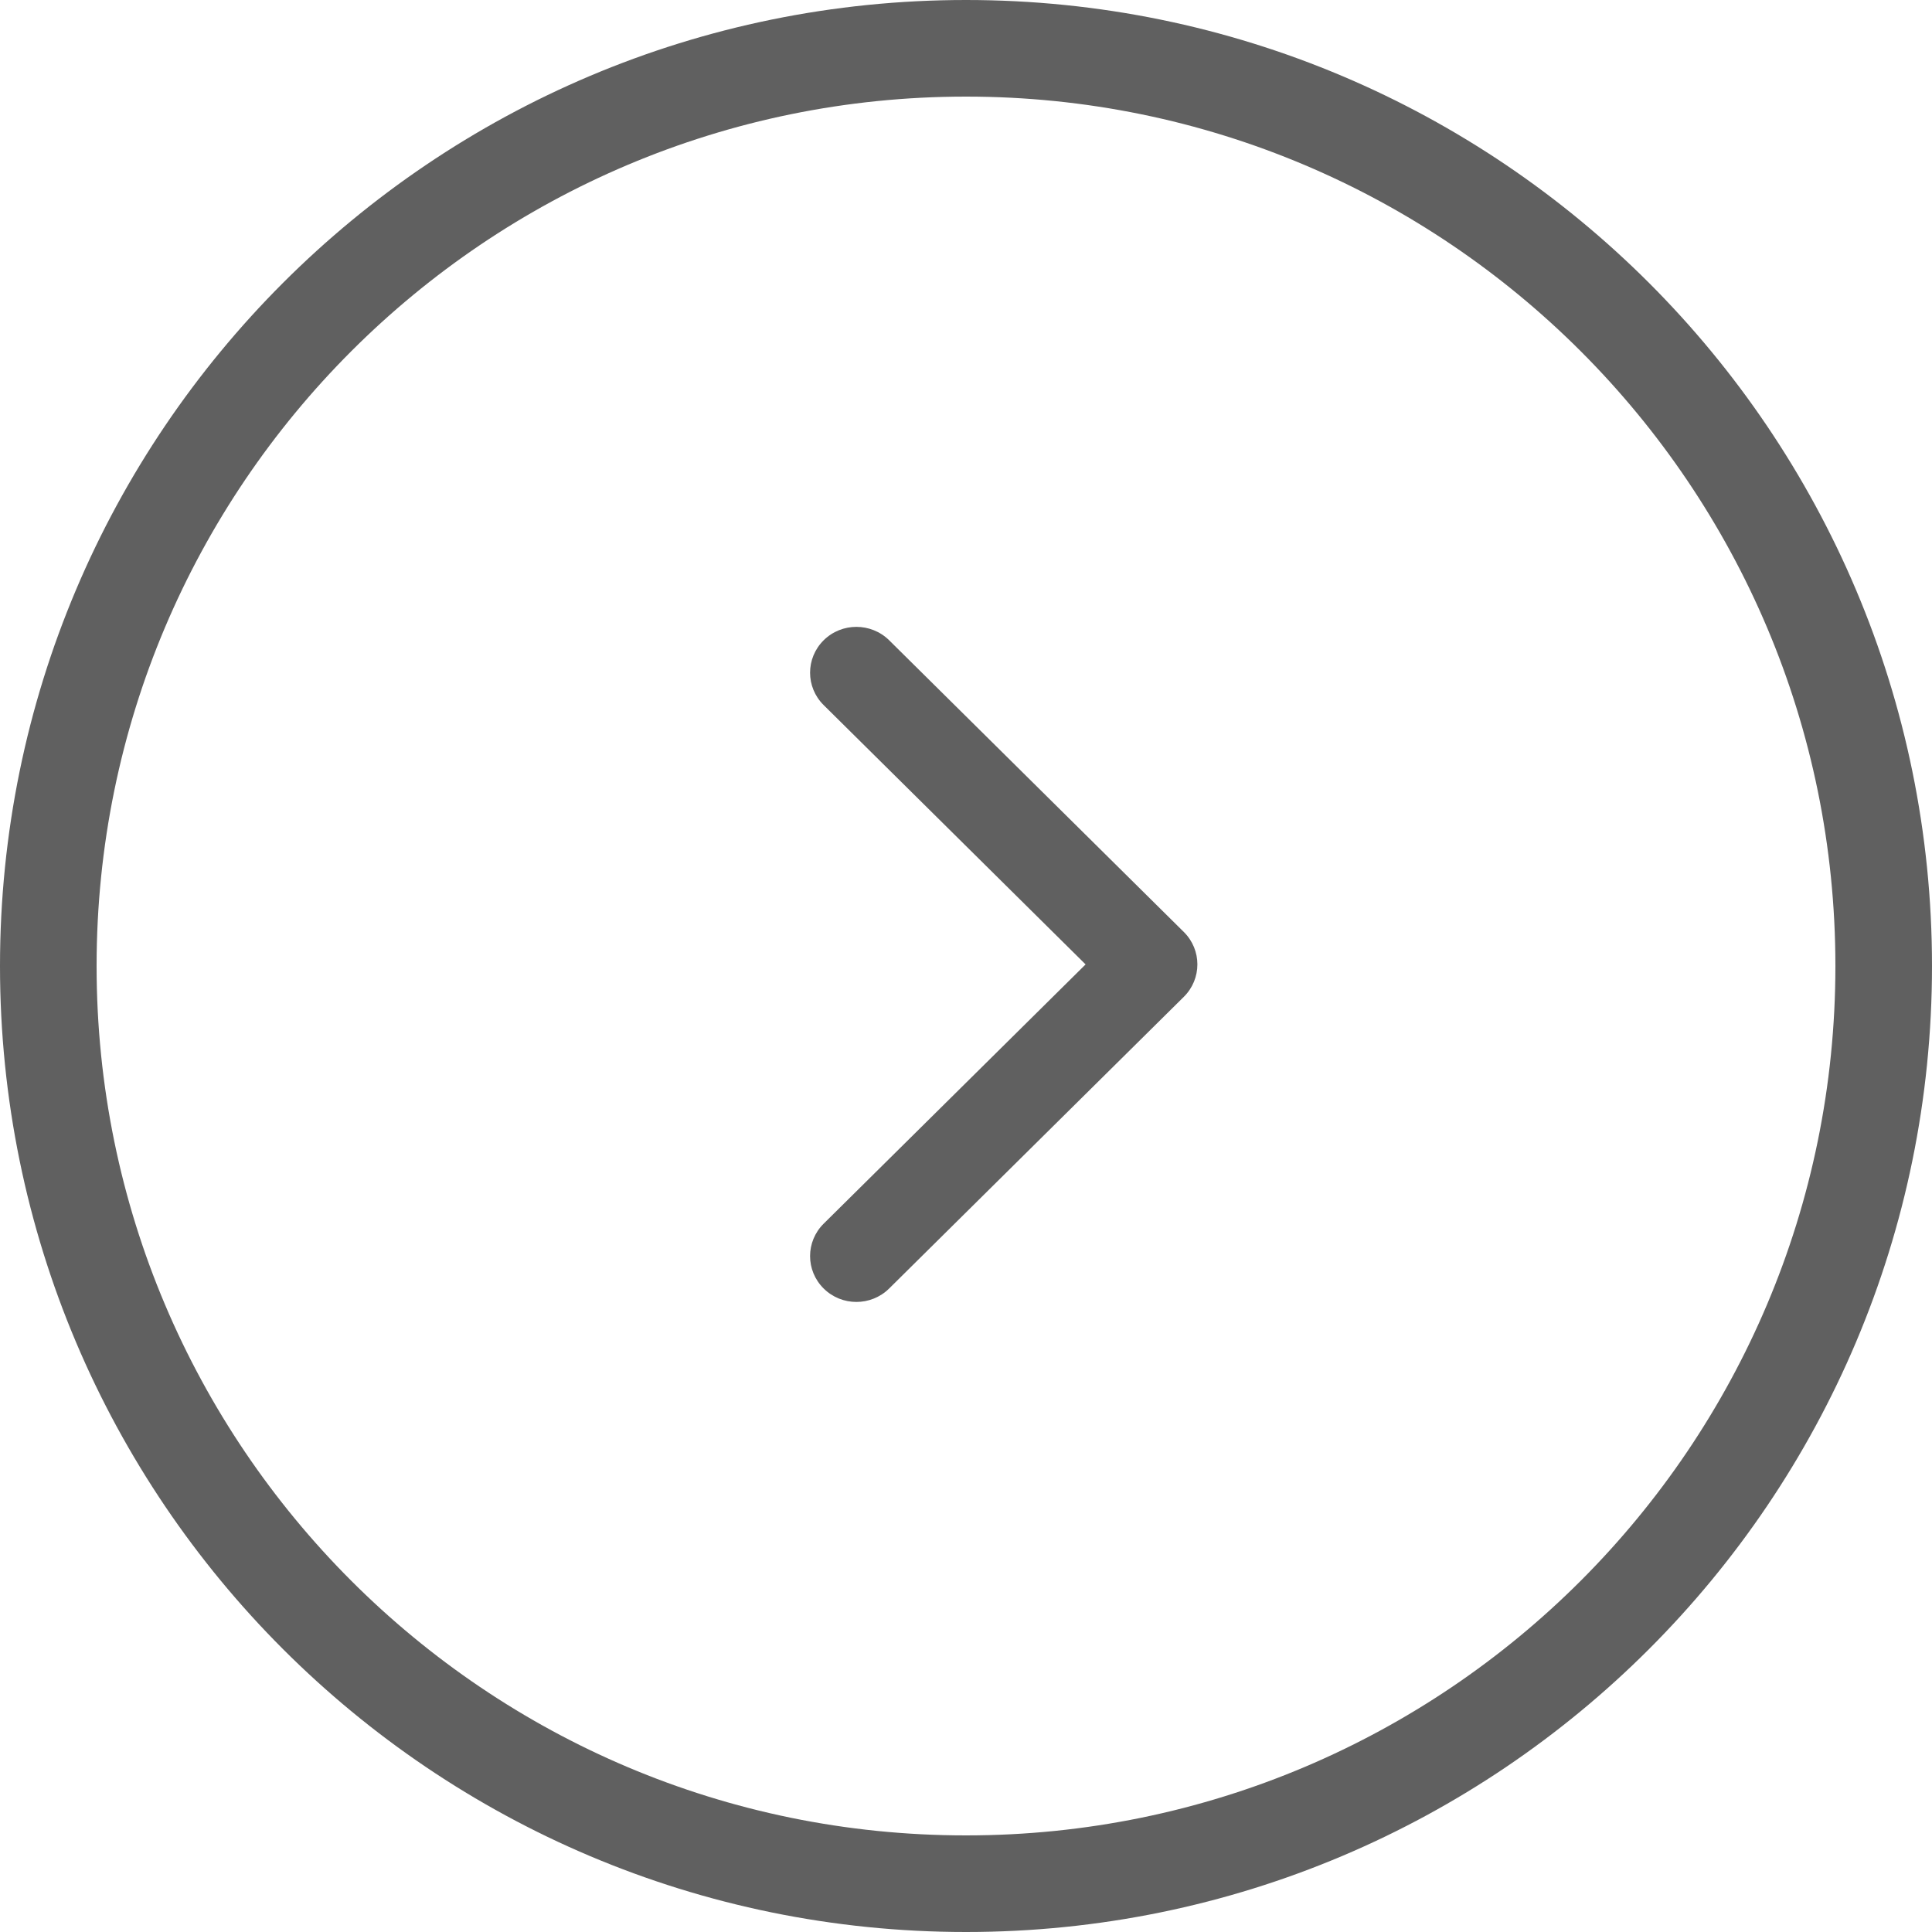
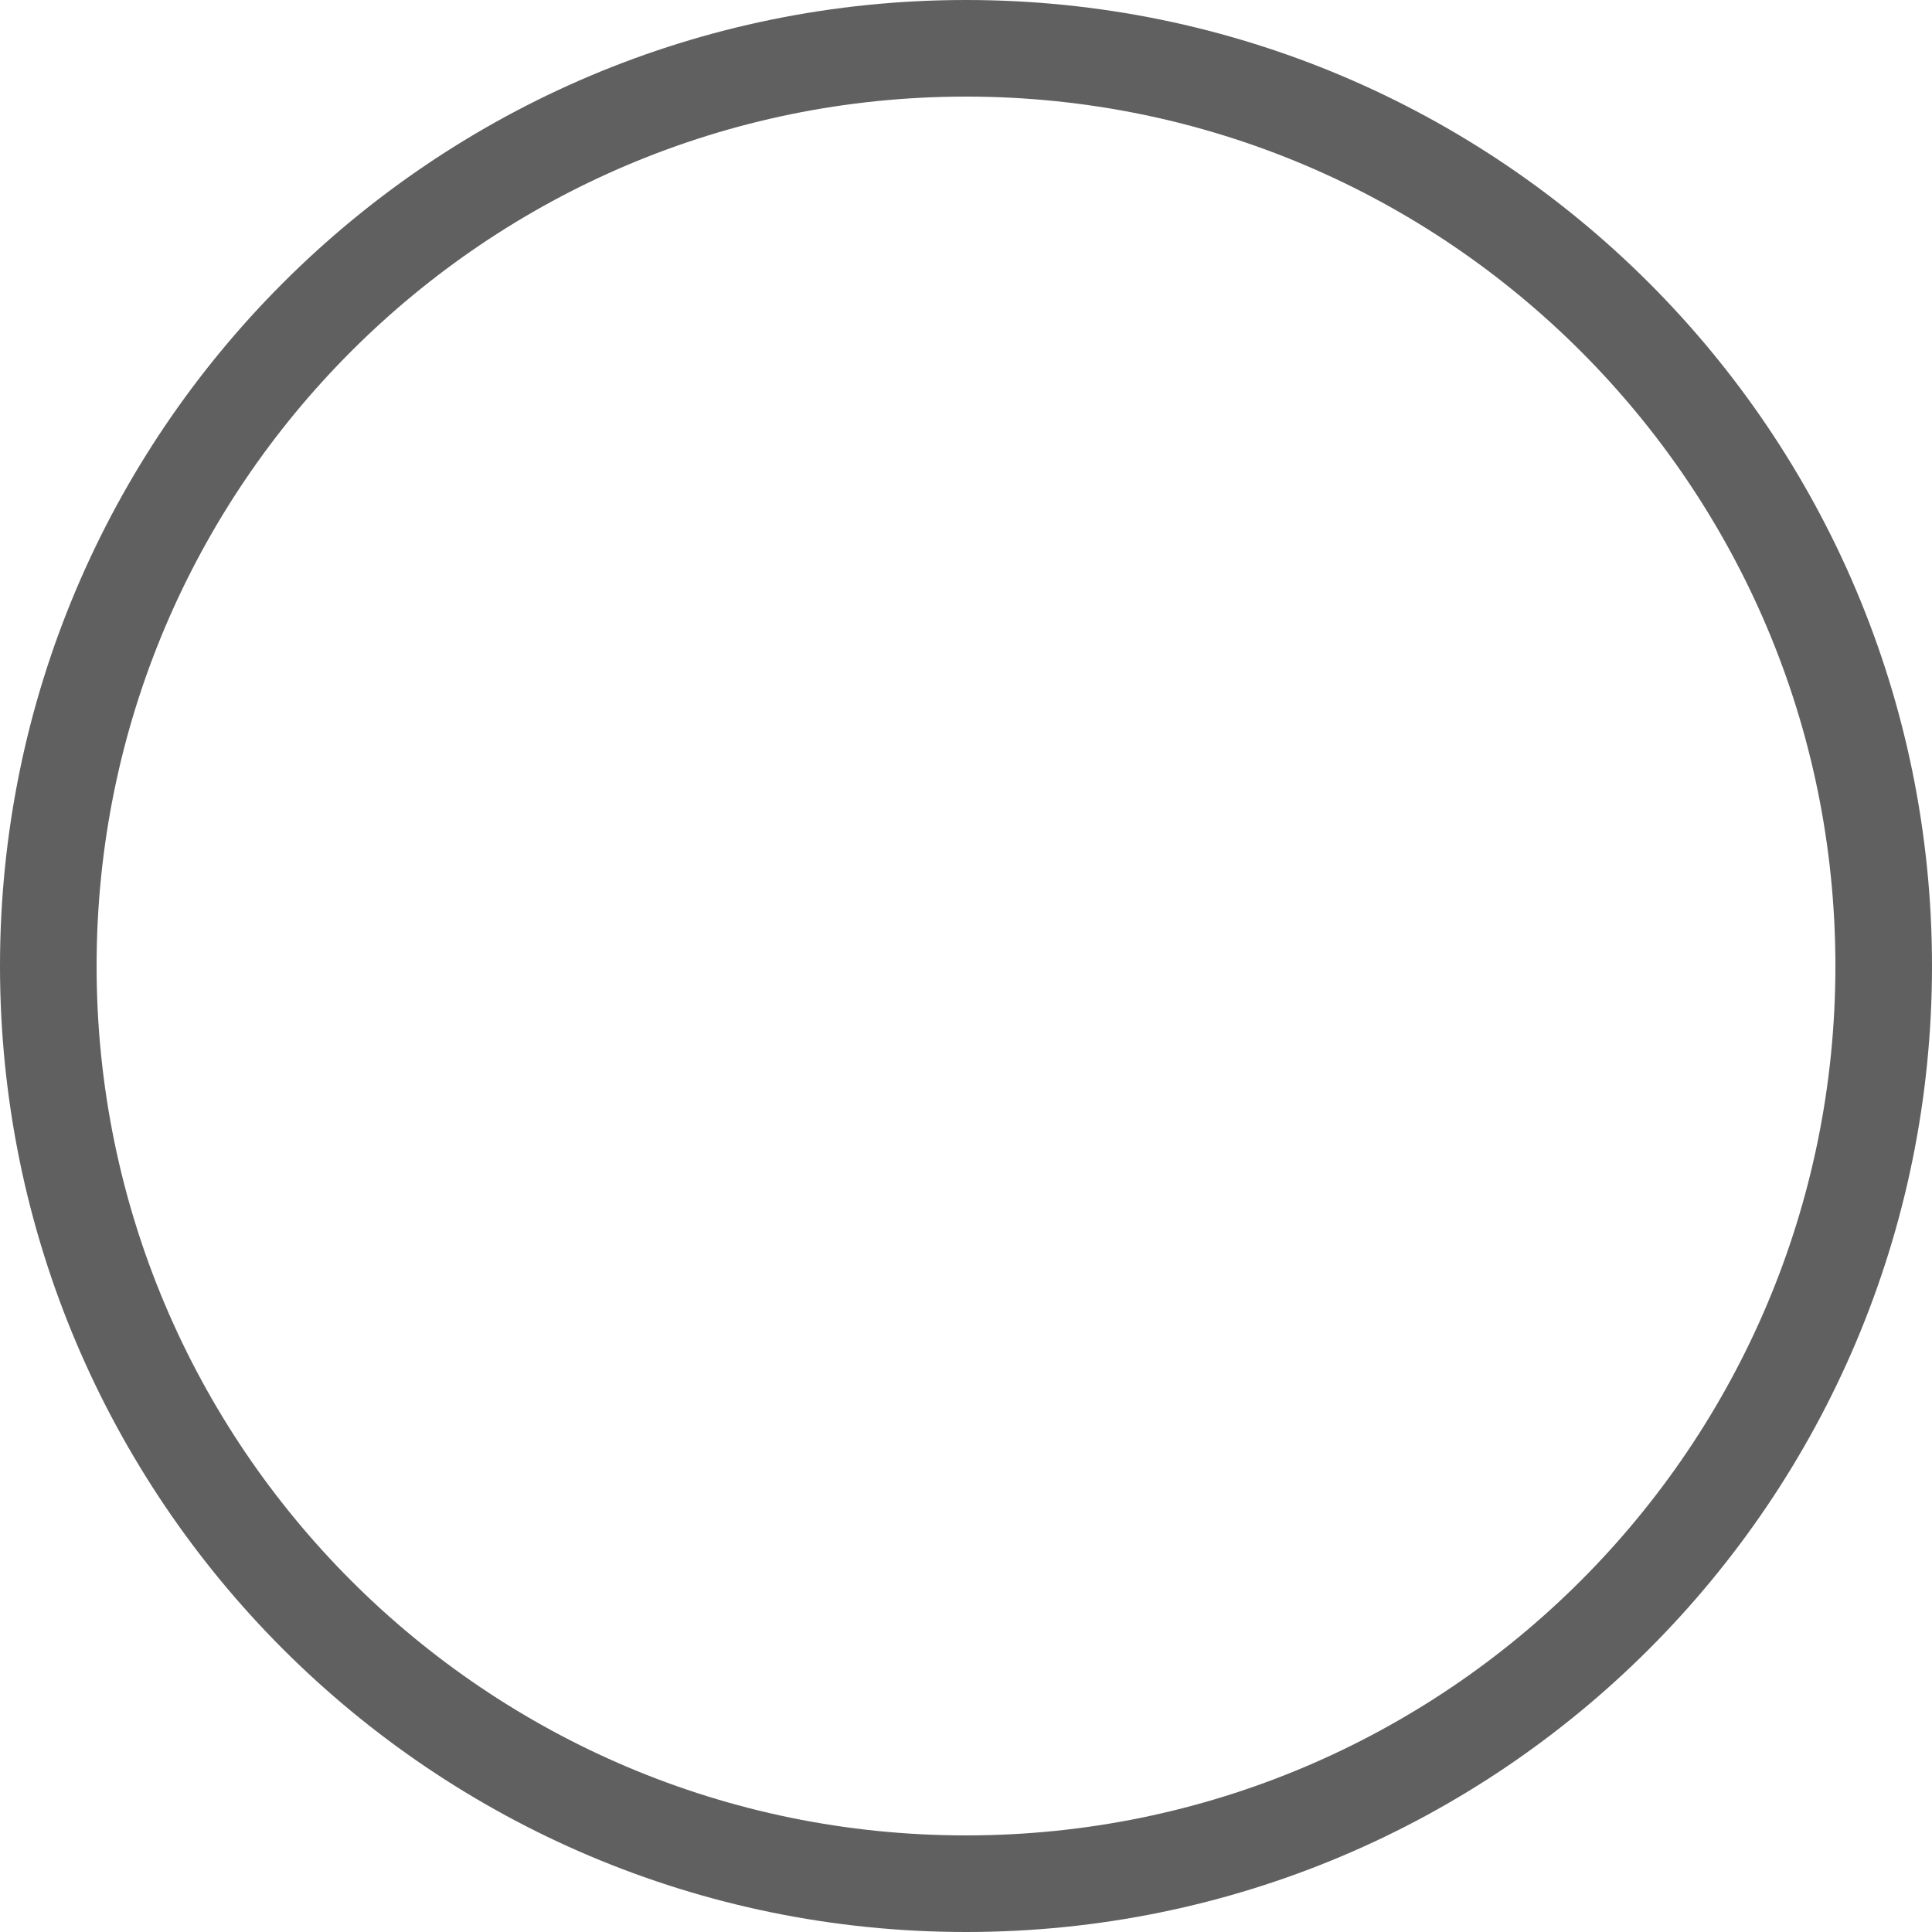
<svg xmlns="http://www.w3.org/2000/svg" width="40" height="40" viewBox="0 0 40 40" fill="none">
  <path d="M39 20C39 30.493 30.493 39 20 39C9.507 39 1 30.493 1 20C1 9.507 9.507 1 20 1C30.493 1 39 9.507 39 20Z" stroke="#606060" stroke-width="2" />
-   <path d="M24.51 20.638C24.884 20.267 24.884 19.666 24.51 19.296L18.409 13.256C18.034 12.886 17.427 12.886 17.053 13.256C16.678 13.627 16.678 14.228 17.053 14.598L22.476 19.967L17.053 25.335C16.678 25.706 16.678 26.306 17.053 26.677C17.427 27.048 18.034 27.048 18.409 26.677L24.51 20.638Z" fill="#606060" />
</svg>